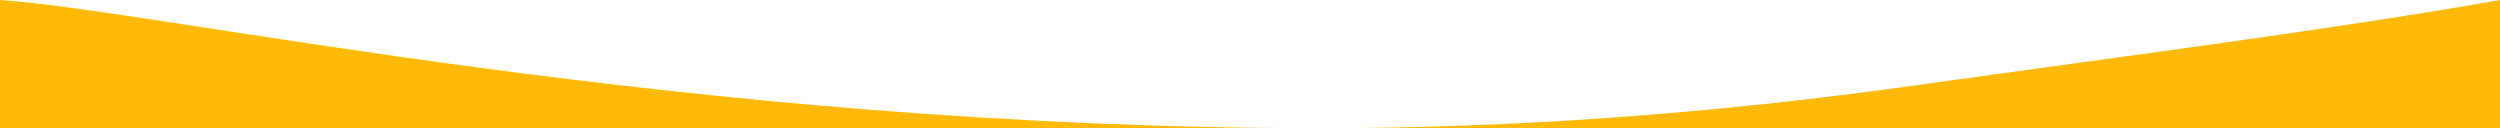
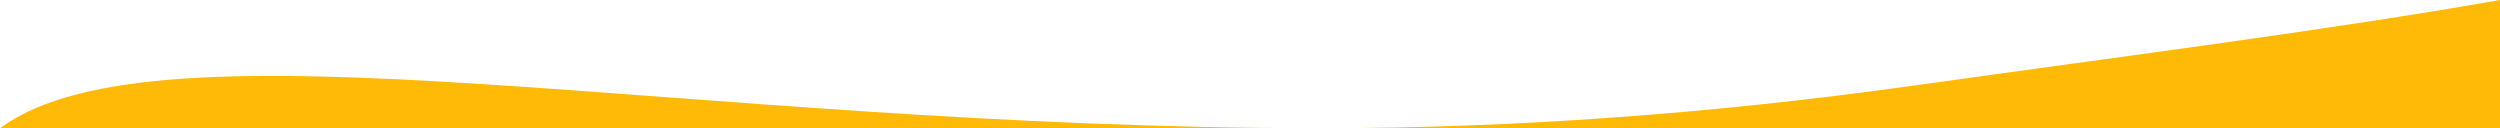
<svg xmlns="http://www.w3.org/2000/svg" preserveAspectRatio="none" width="390" height="20" viewBox="0 0 390 20" fill="none">
-   <path d="M298.313 13.381C333.639 8.44 363.738 4.62 390 5.14984e-05L390 20L206.138 20C206.092 20 206.046 20 206 20C205.947 20 205.894 20 205.841 20L-3.05176e-05 20L-3.0146e-05 5.12692e-05C24.869 1.653 106.912 19.98 205.841 20C205.894 20 205.947 20 206 20C206.046 20 206.092 20 206.138 20C236.095 19.993 266.924 17.77 298.313 13.381Z" fill="#FFBA08" />
+   <path d="M298.313 13.381C333.639 8.44 363.738 4.62 390 5.14984e-05L390 20L206.138 20C206.092 20 206.046 20 206 20C205.947 20 205.894 20 205.841 20L-3.05176e-05 20C24.869 1.653 106.912 19.98 205.841 20C205.894 20 205.947 20 206 20C206.046 20 206.092 20 206.138 20C236.095 19.993 266.924 17.77 298.313 13.381Z" fill="#FFBA08" />
</svg>